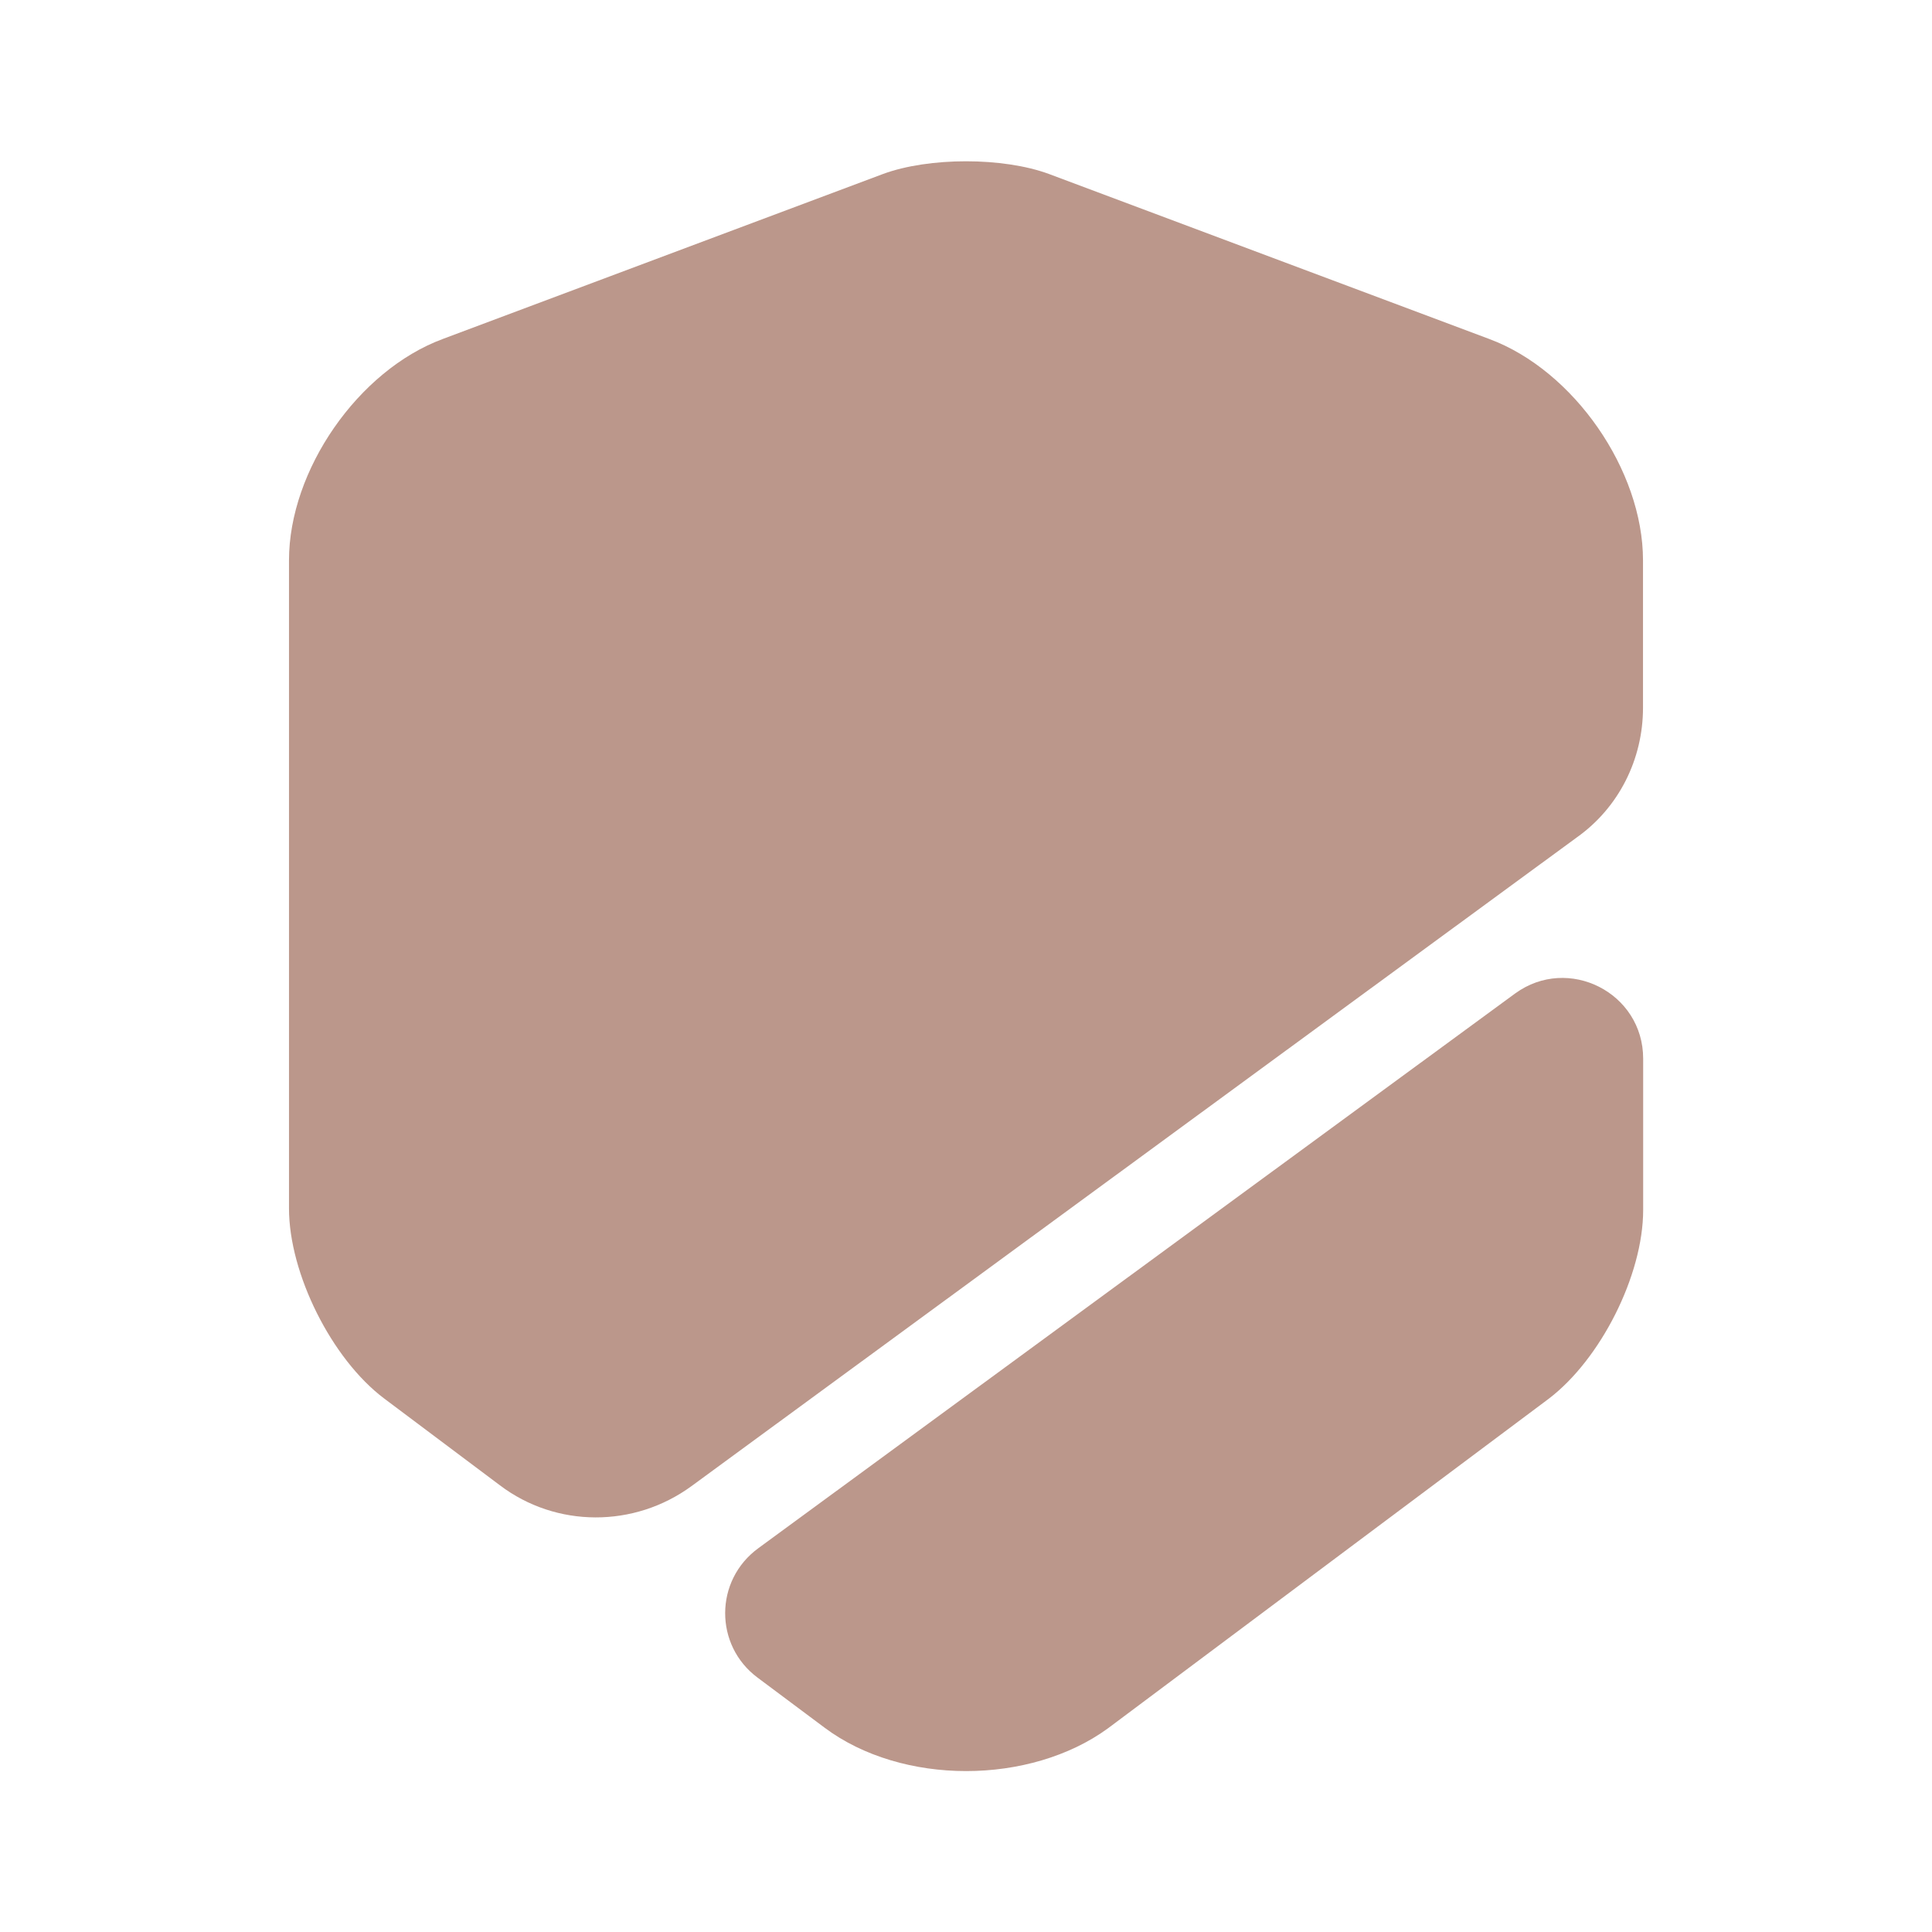
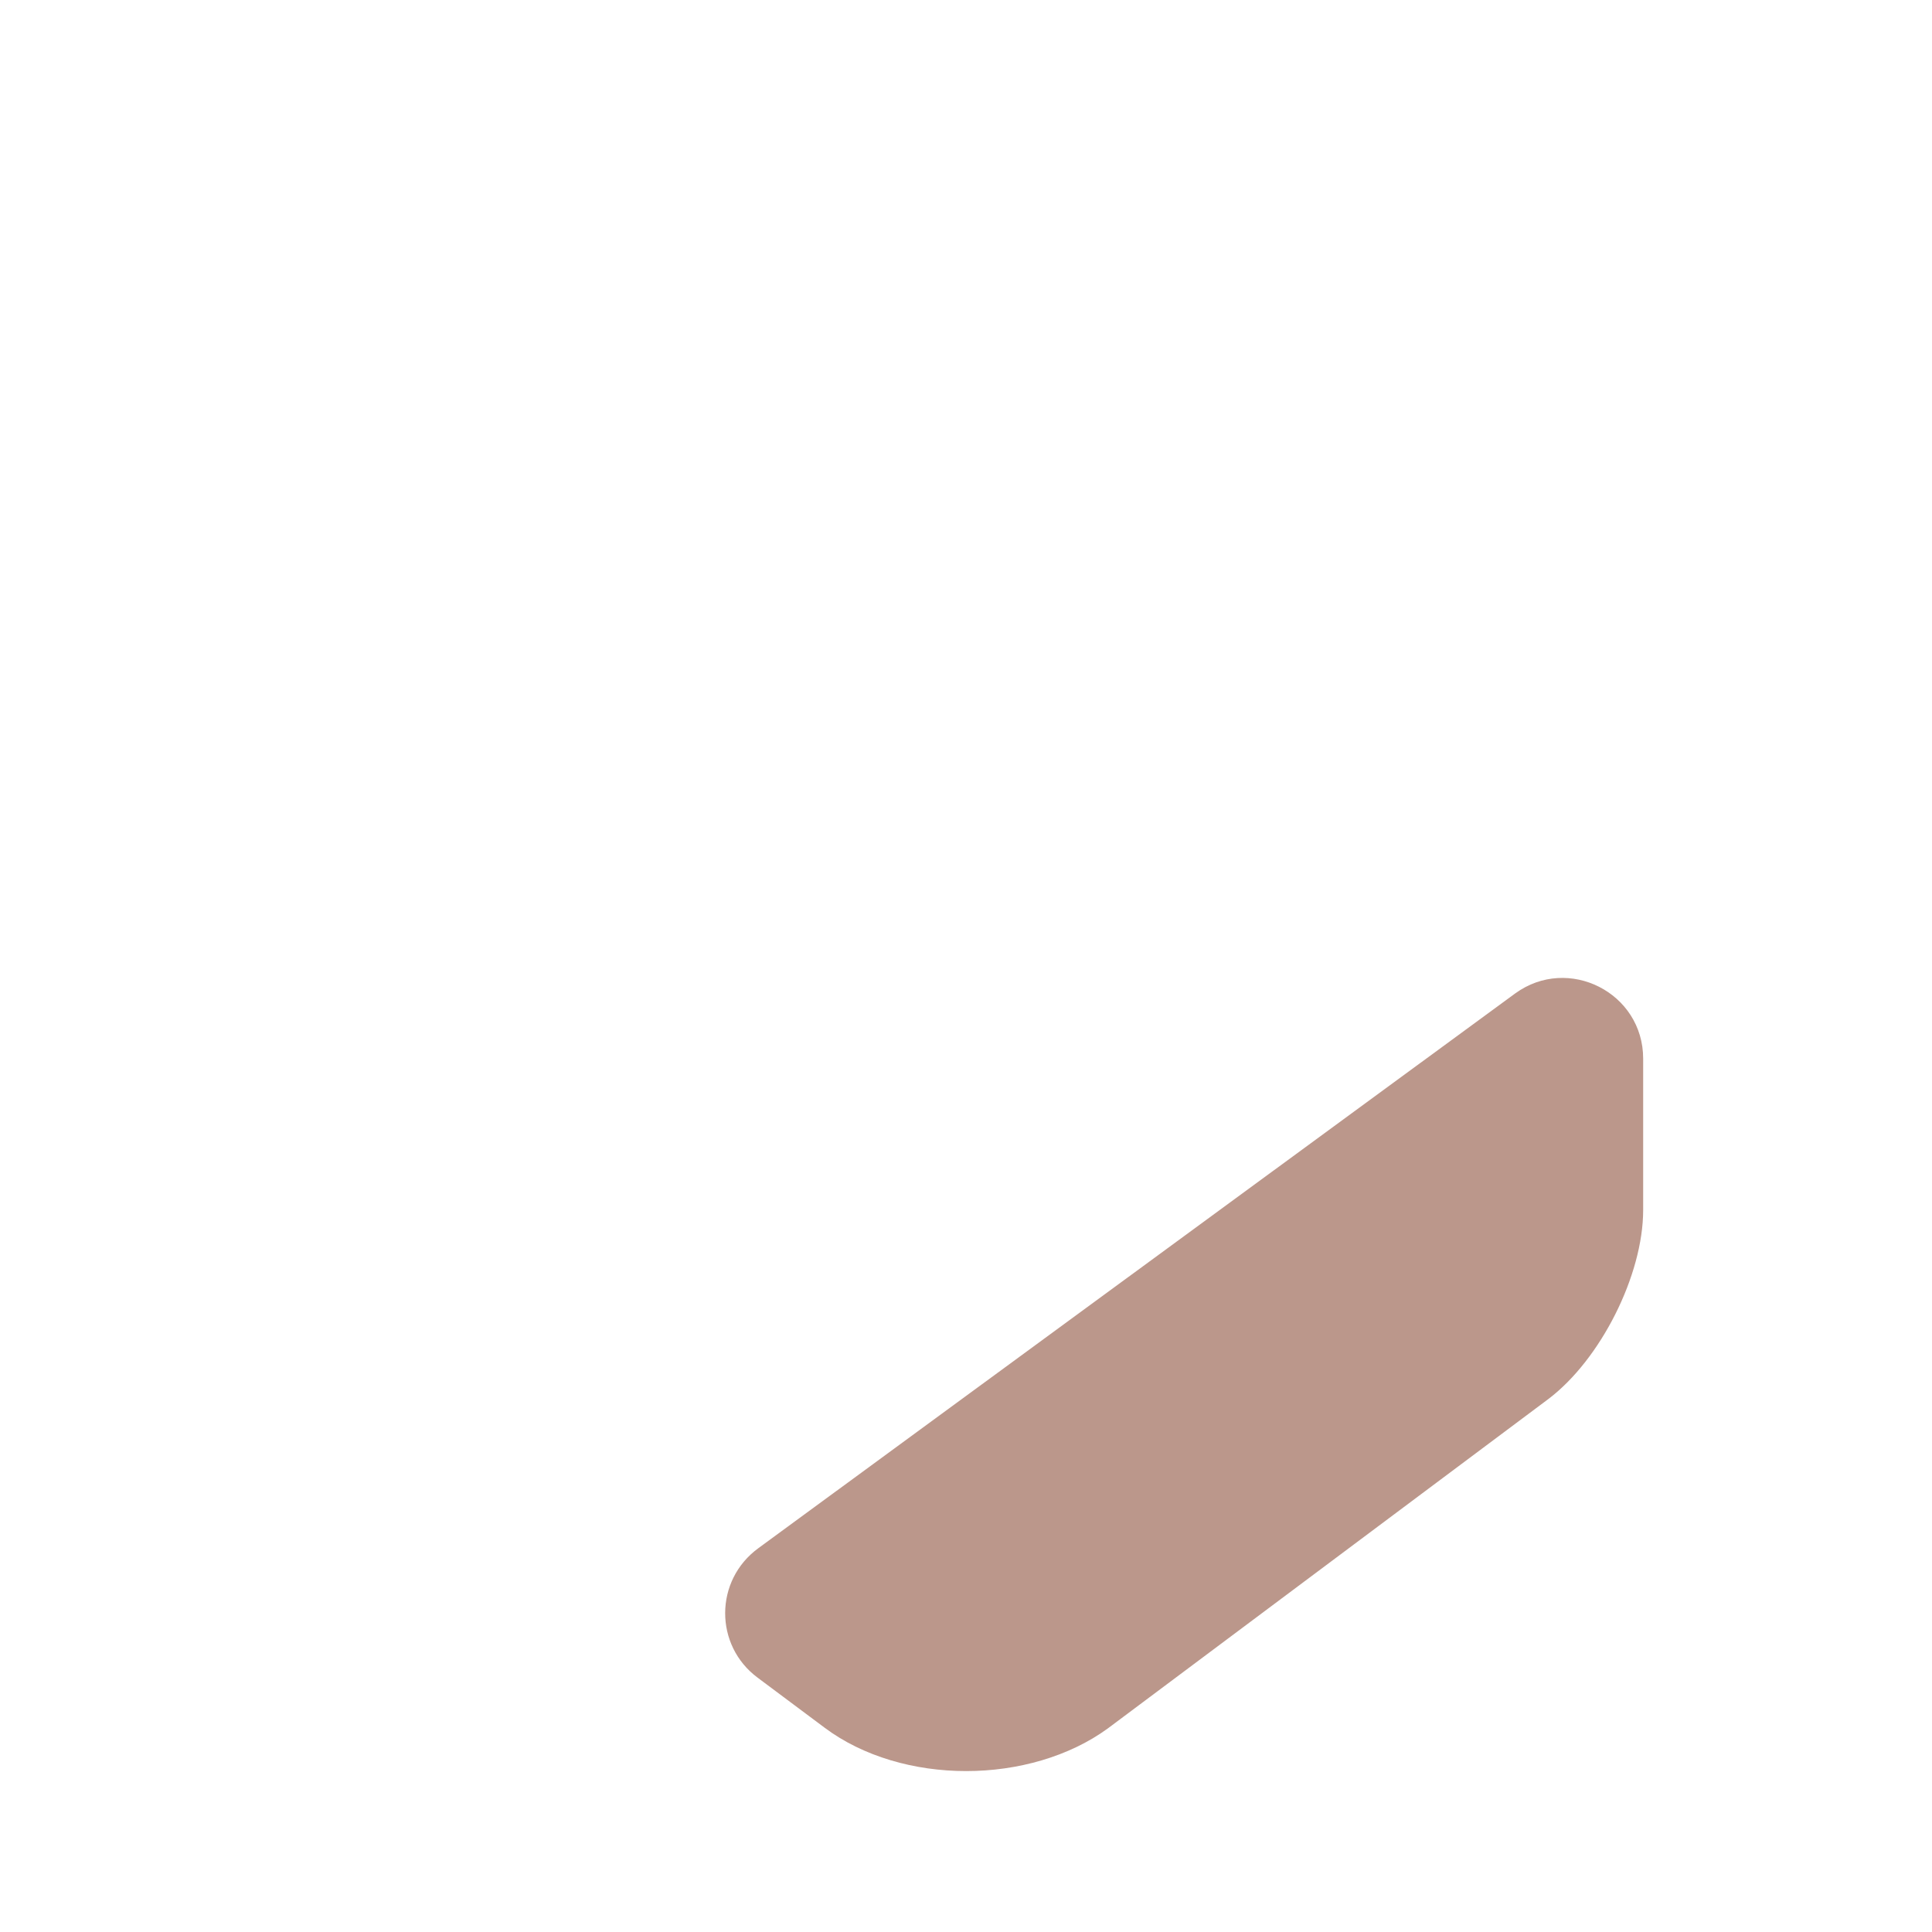
<svg xmlns="http://www.w3.org/2000/svg" width="64px" height="64px" viewBox="0 0 24 24" fill="none">
  <g id="SVGRepo_bgCarrier" stroke-width="0" />
  <g id="SVGRepo_tracerCarrier" stroke-linecap="round" stroke-linejoin="round" />
  <g id="SVGRepo_iconCarrier">
-     <path d="M20.41 6.961V8.791C20.41 9.431 20.11 10.031 19.59 10.401L8.59 18.461C7.88 18.981 6.91 18.981 6.21 18.451L4.77 17.371C4.12 16.881 3.59 15.821 3.59 15.011V6.961C3.59 5.841 4.45 4.601 5.5 4.211L10.97 2.161C11.54 1.951 12.46 1.951 13.03 2.161L18.5 4.211C19.55 4.601 20.41 5.841 20.41 6.961Z" fill="#bb978b" />
    <path d="M18.822 12.341C19.482 11.861 20.412 12.331 20.412 13.151V15.031C20.412 15.841 19.882 16.891 19.232 17.381L13.762 21.471C13.282 21.821 12.642 22.001 12.002 22.001C11.362 22.001 10.722 21.821 10.242 21.461L9.412 20.841C8.872 20.441 8.872 19.631 9.422 19.231L18.822 12.341Z" fill="#bb978b" />
  </g>
</svg>